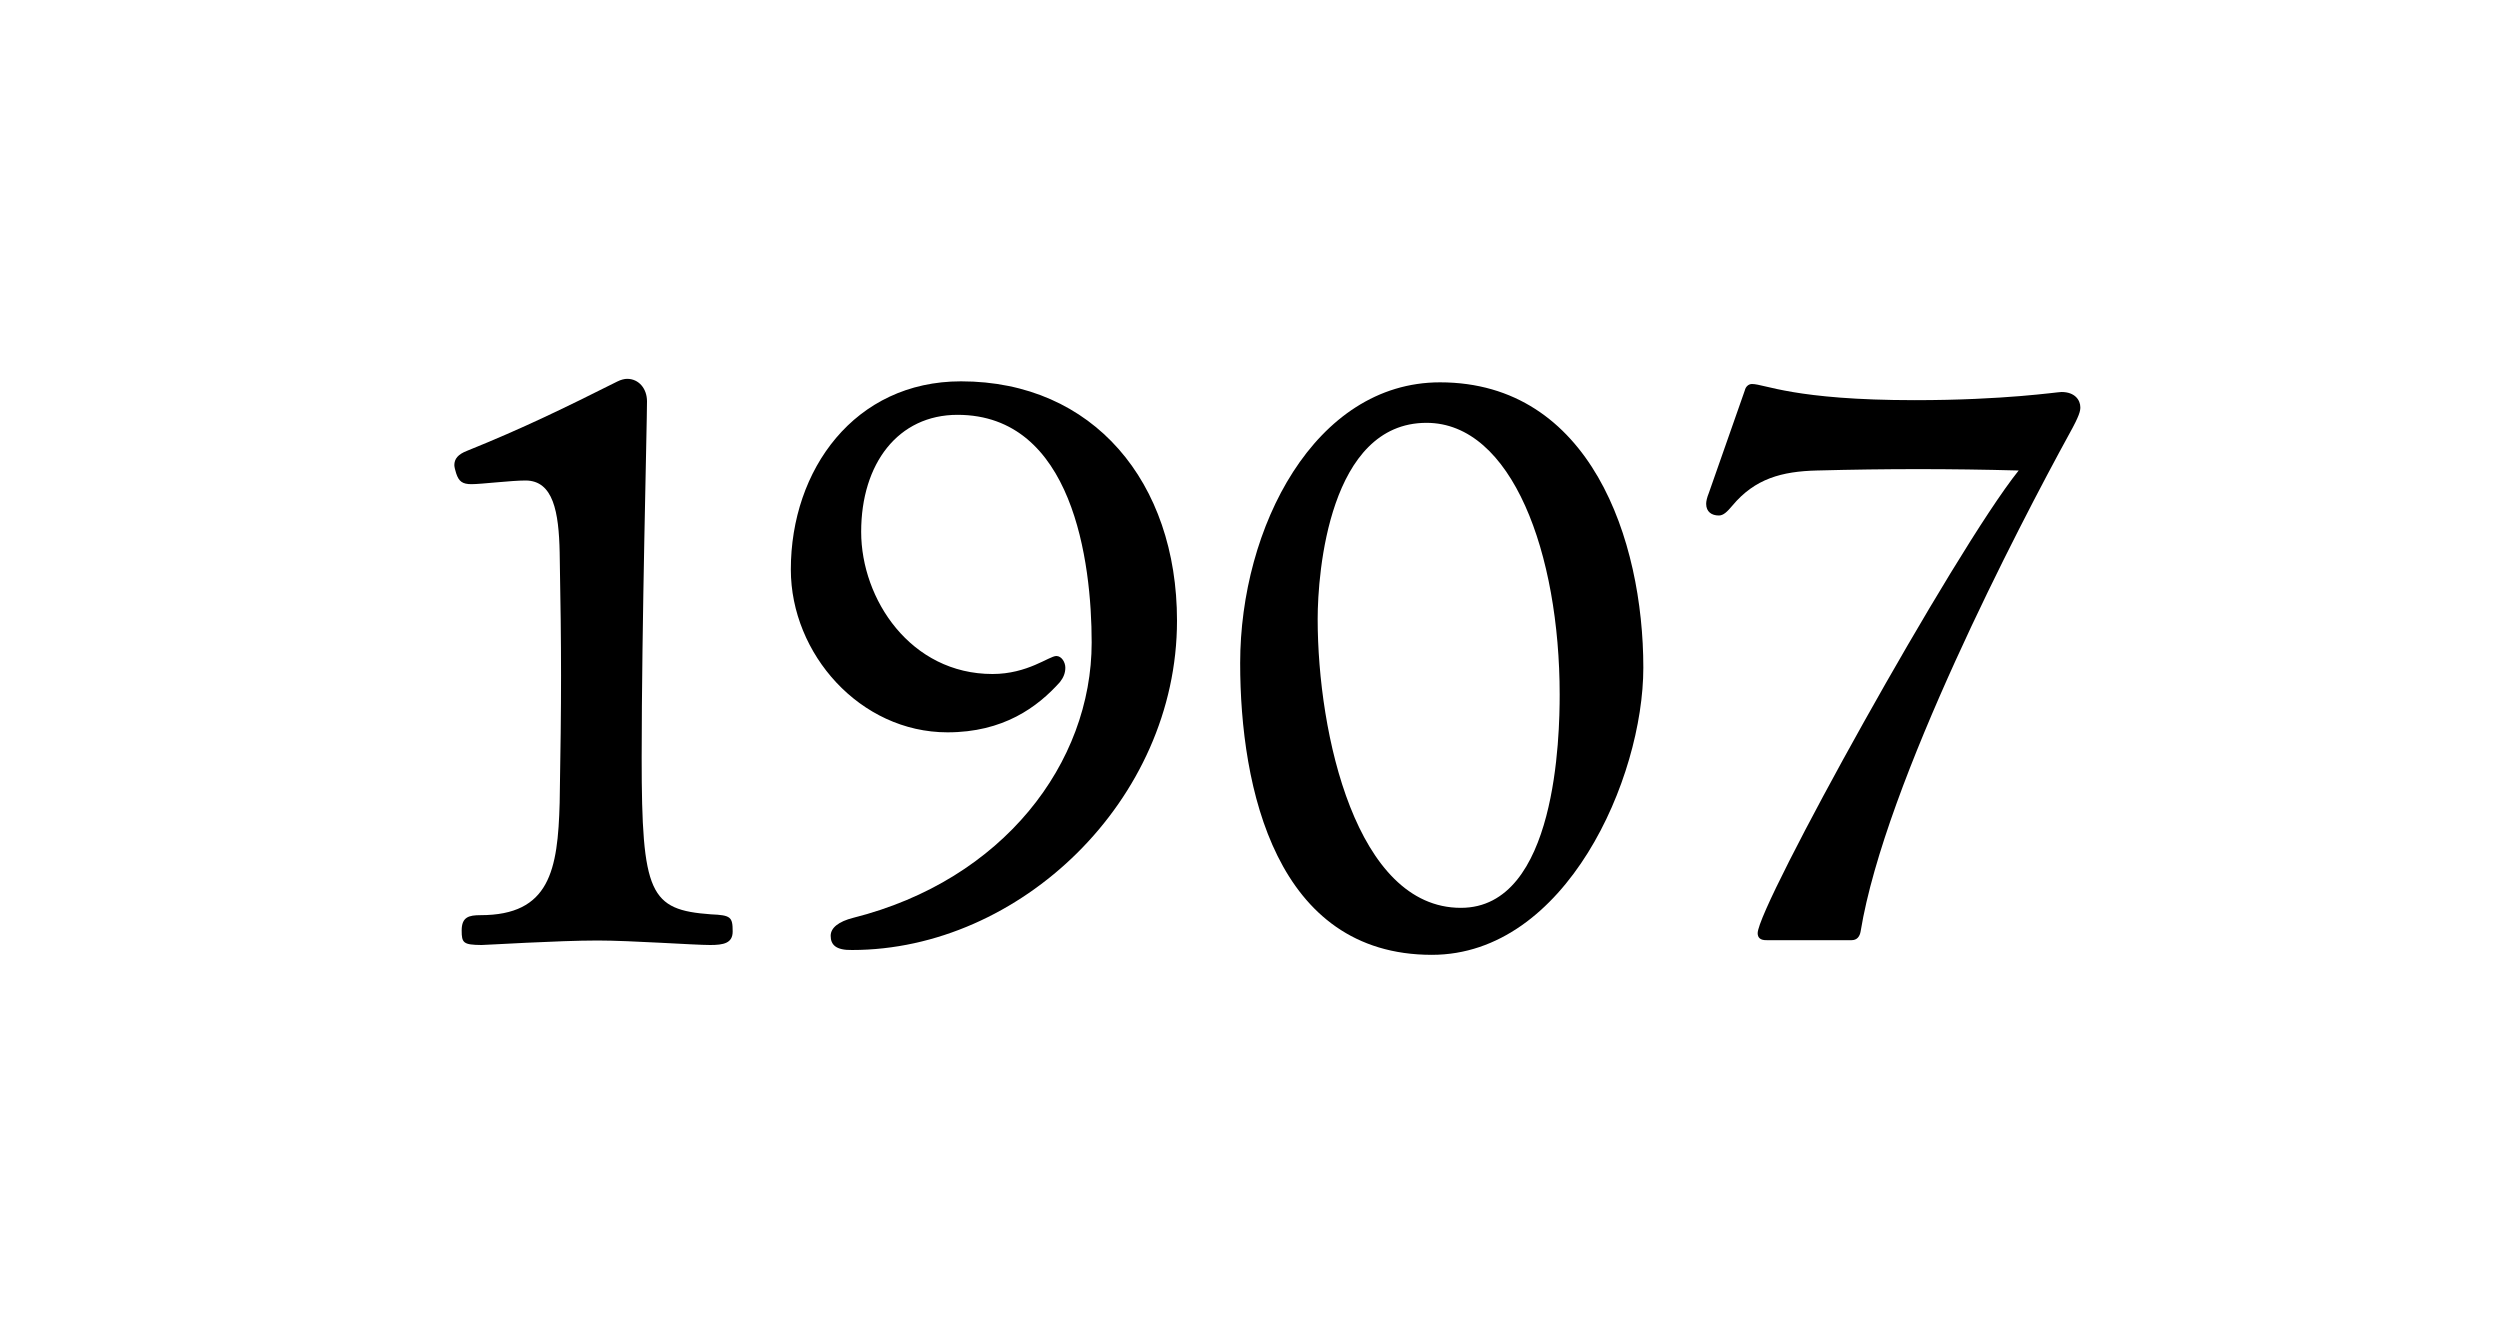
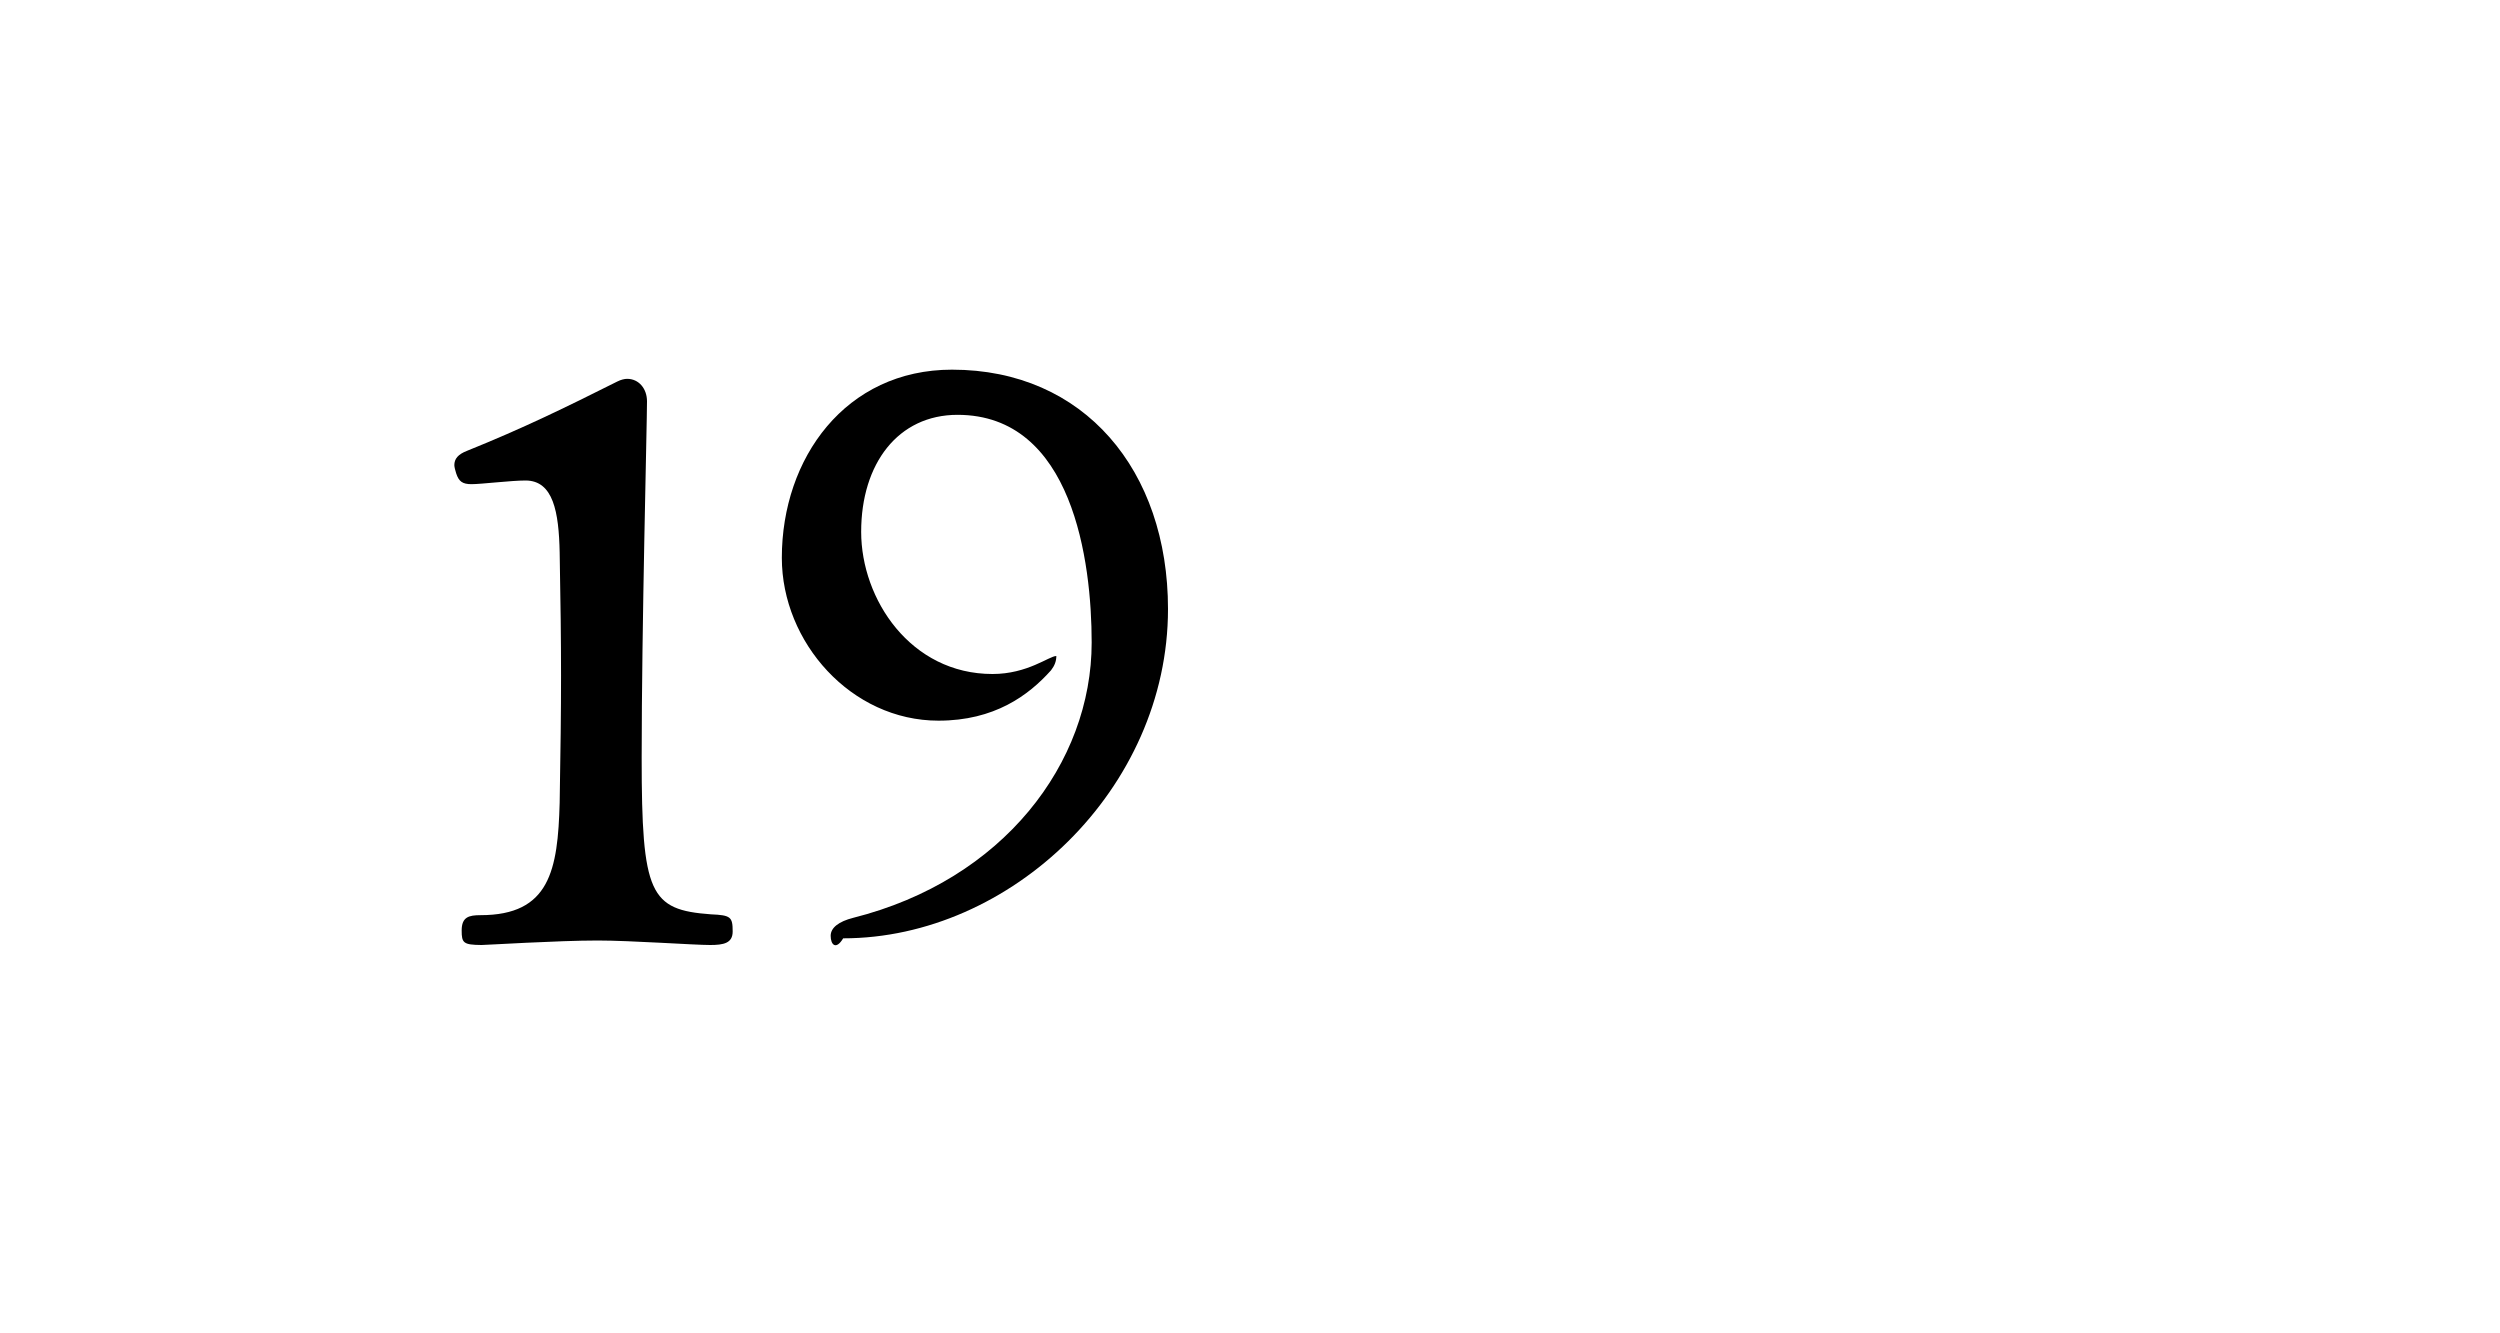
<svg xmlns="http://www.w3.org/2000/svg" version="1.1" id="Ebene_1" x="0px" y="0px" viewBox="0 0 150 80" style="enable-background:new 0 0 150 80;" xml:space="preserve">
  <style type="text/css">
	.st0{fill:none;}
	.st1{fill:#1D1D1B;}
</style>
  <g>
-     <rect x="0.09" y="-0.58" class="st0" width="150.31" height="81.14" />
    <path d="M27.7,55.83c0-0.81,0.43-0.92,1.13-0.92c4.16,0,4.64-2.7,4.75-6.75c0.11-6.37,0.11-8.96,0-15.01   c-0.05-2.43-0.38-4.32-2.05-4.32c-0.86,0-2.65,0.22-3.24,0.22c-0.54,0-0.76-0.16-0.92-0.65c-0.05-0.16-0.11-0.38-0.11-0.49   c0-0.38,0.22-0.65,0.76-0.86c3.35-1.35,5.89-2.59,9.02-4.16c0.22-0.11,0.43-0.16,0.59-0.16c0.7,0,1.19,0.59,1.19,1.35   c0,1.4-0.32,13.55-0.32,21.38c0,8.21,0.49,9.13,4.16,9.4c1.19,0.05,1.3,0.16,1.3,1.03c0,0.7-0.54,0.81-1.35,0.81   c-0.97,0-4.75-0.27-6.75-0.27c-2.38,0-6.7,0.27-6.97,0.27C27.8,56.69,27.7,56.58,27.7,55.83z" />
-     <path d="M49.84,56.15c0-0.49,0.49-0.86,1.35-1.08C60.2,52.8,65.5,45.78,65.5,38.55c0-4.86-1.13-13.66-8.05-13.66   c-3.56,0-5.78,2.92-5.78,7.02c0,4.05,2.97,8.53,7.88,8.53c2.11,0,3.4-1.08,3.83-1.08c0.32,0,0.54,0.38,0.54,0.7   c0,0.32-0.11,0.59-0.32,0.86c-1.35,1.51-3.4,3.02-6.75,3.02c-5.24,0-9.4-4.7-9.4-9.77c0-5.99,3.83-11.29,10.21-11.29   c7.94,0,12.96,6.05,12.96,14.36c0,10.8-9.45,19.76-19.49,19.76C50.16,57.02,49.84,56.69,49.84,56.15z" />
-     <path d="M74.41,39.79c0-8.15,4.48-16.85,11.99-16.85c9.02,0,12.2,9.45,12.2,17.12c0,6.64-4.64,17.23-12.69,17.23   C76.56,57.29,74.41,47.3,74.41,39.79z M93.58,41.68c0-8.48-2.86-16.31-7.99-16.31c-5.83,0-6.53,8.96-6.53,11.77   c0,6.91,2.32,17.33,8.59,17.33C93.41,54.48,93.58,44.06,93.58,41.68z" />
-     <path d="M105.46,55.99c0-1.62,11.77-22.9,15.66-27.76c-4.16-0.11-7.88-0.11-12.1,0c-2.11,0.05-3.73,0.49-5.08,2.11   c-0.32,0.38-0.54,0.59-0.81,0.59c-0.43,0-0.76-0.22-0.76-0.7c0-0.16,0.05-0.38,0.16-0.65l2.16-6.16c0.05-0.22,0.22-0.38,0.43-0.38   c0.76,0,2.54,0.97,9.77,0.97c5.4,0,8.53-0.49,8.8-0.49c0.81,0,1.13,0.49,1.13,0.92c0,0.22-0.05,0.49-0.65,1.57   c-3.02,5.51-11.07,20.95-12.53,29.86c-0.05,0.32-0.22,0.54-0.54,0.54H106C105.62,56.42,105.46,56.26,105.46,55.99z" />
+     <path d="M49.84,56.15c0-0.49,0.49-0.86,1.35-1.08C60.2,52.8,65.5,45.78,65.5,38.55c0-4.86-1.13-13.66-8.05-13.66   c-3.56,0-5.78,2.92-5.78,7.02c0,4.05,2.97,8.53,7.88,8.53c2.11,0,3.4-1.08,3.83-1.08c0,0.32-0.11,0.59-0.32,0.86c-1.35,1.51-3.4,3.02-6.75,3.02c-5.24,0-9.4-4.7-9.4-9.77c0-5.99,3.83-11.29,10.21-11.29   c7.94,0,12.96,6.05,12.96,14.36c0,10.8-9.45,19.76-19.49,19.76C50.16,57.02,49.84,56.69,49.84,56.15z" />
  </g>
</svg>